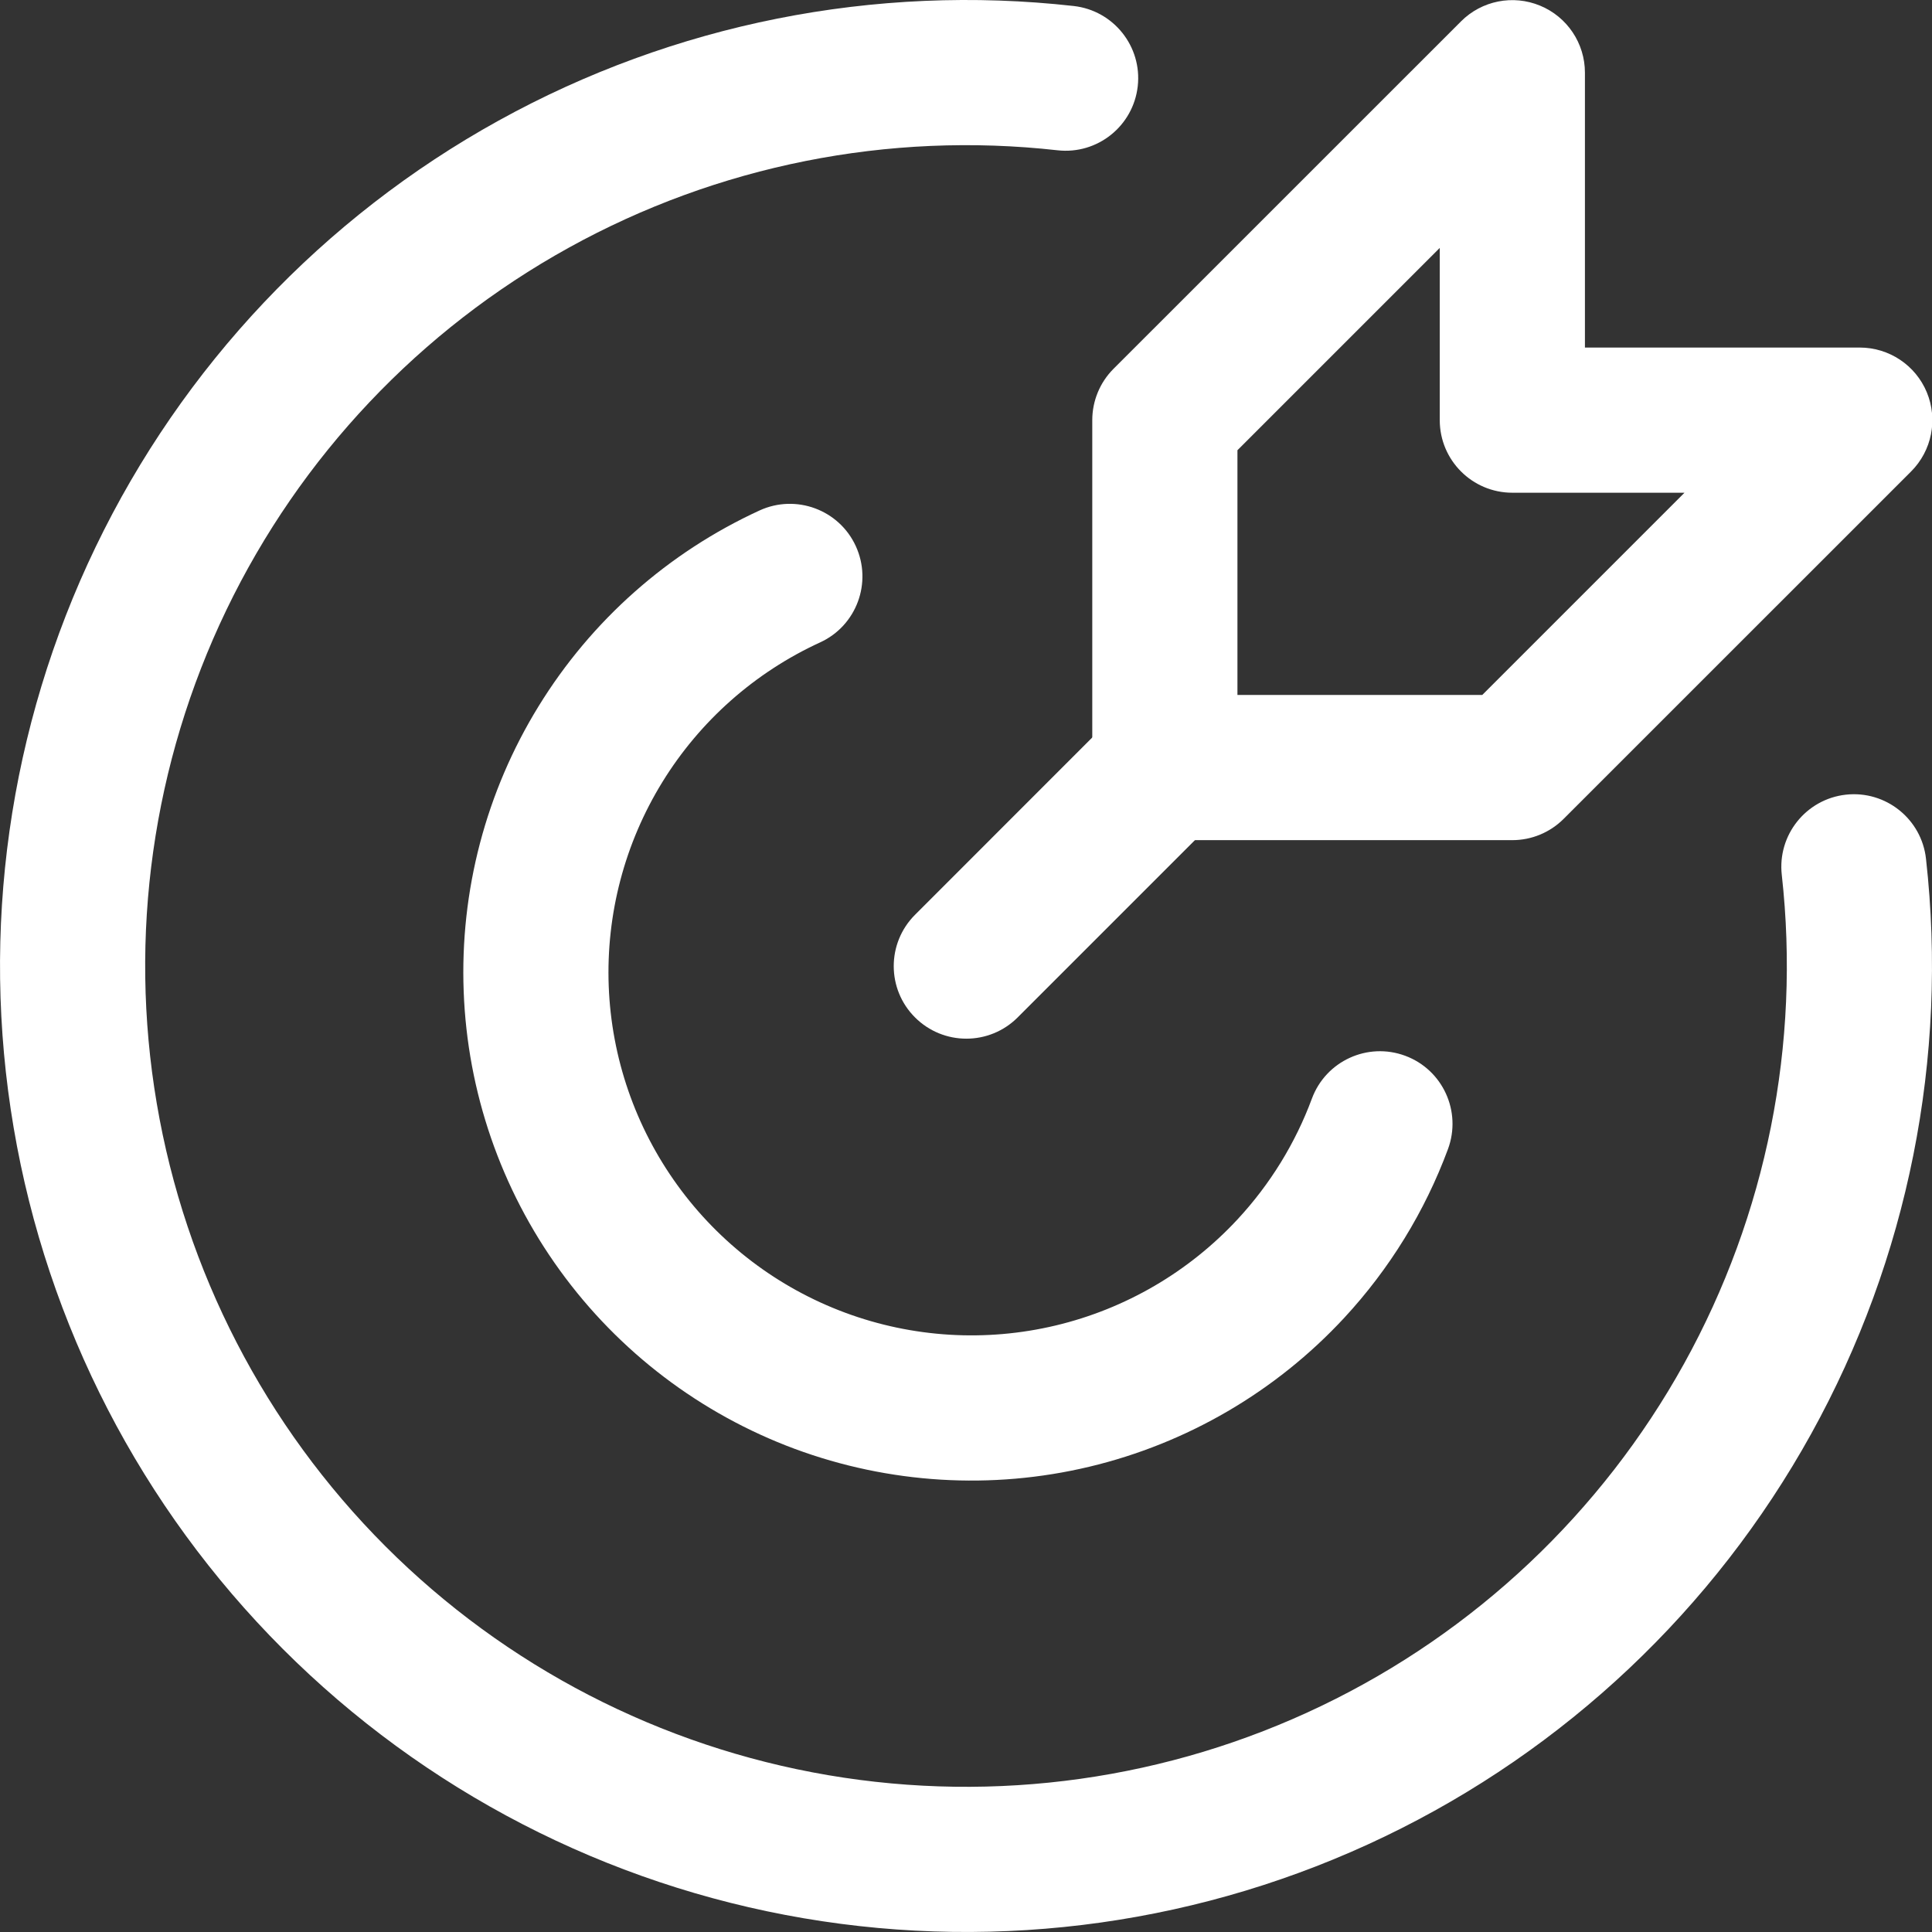
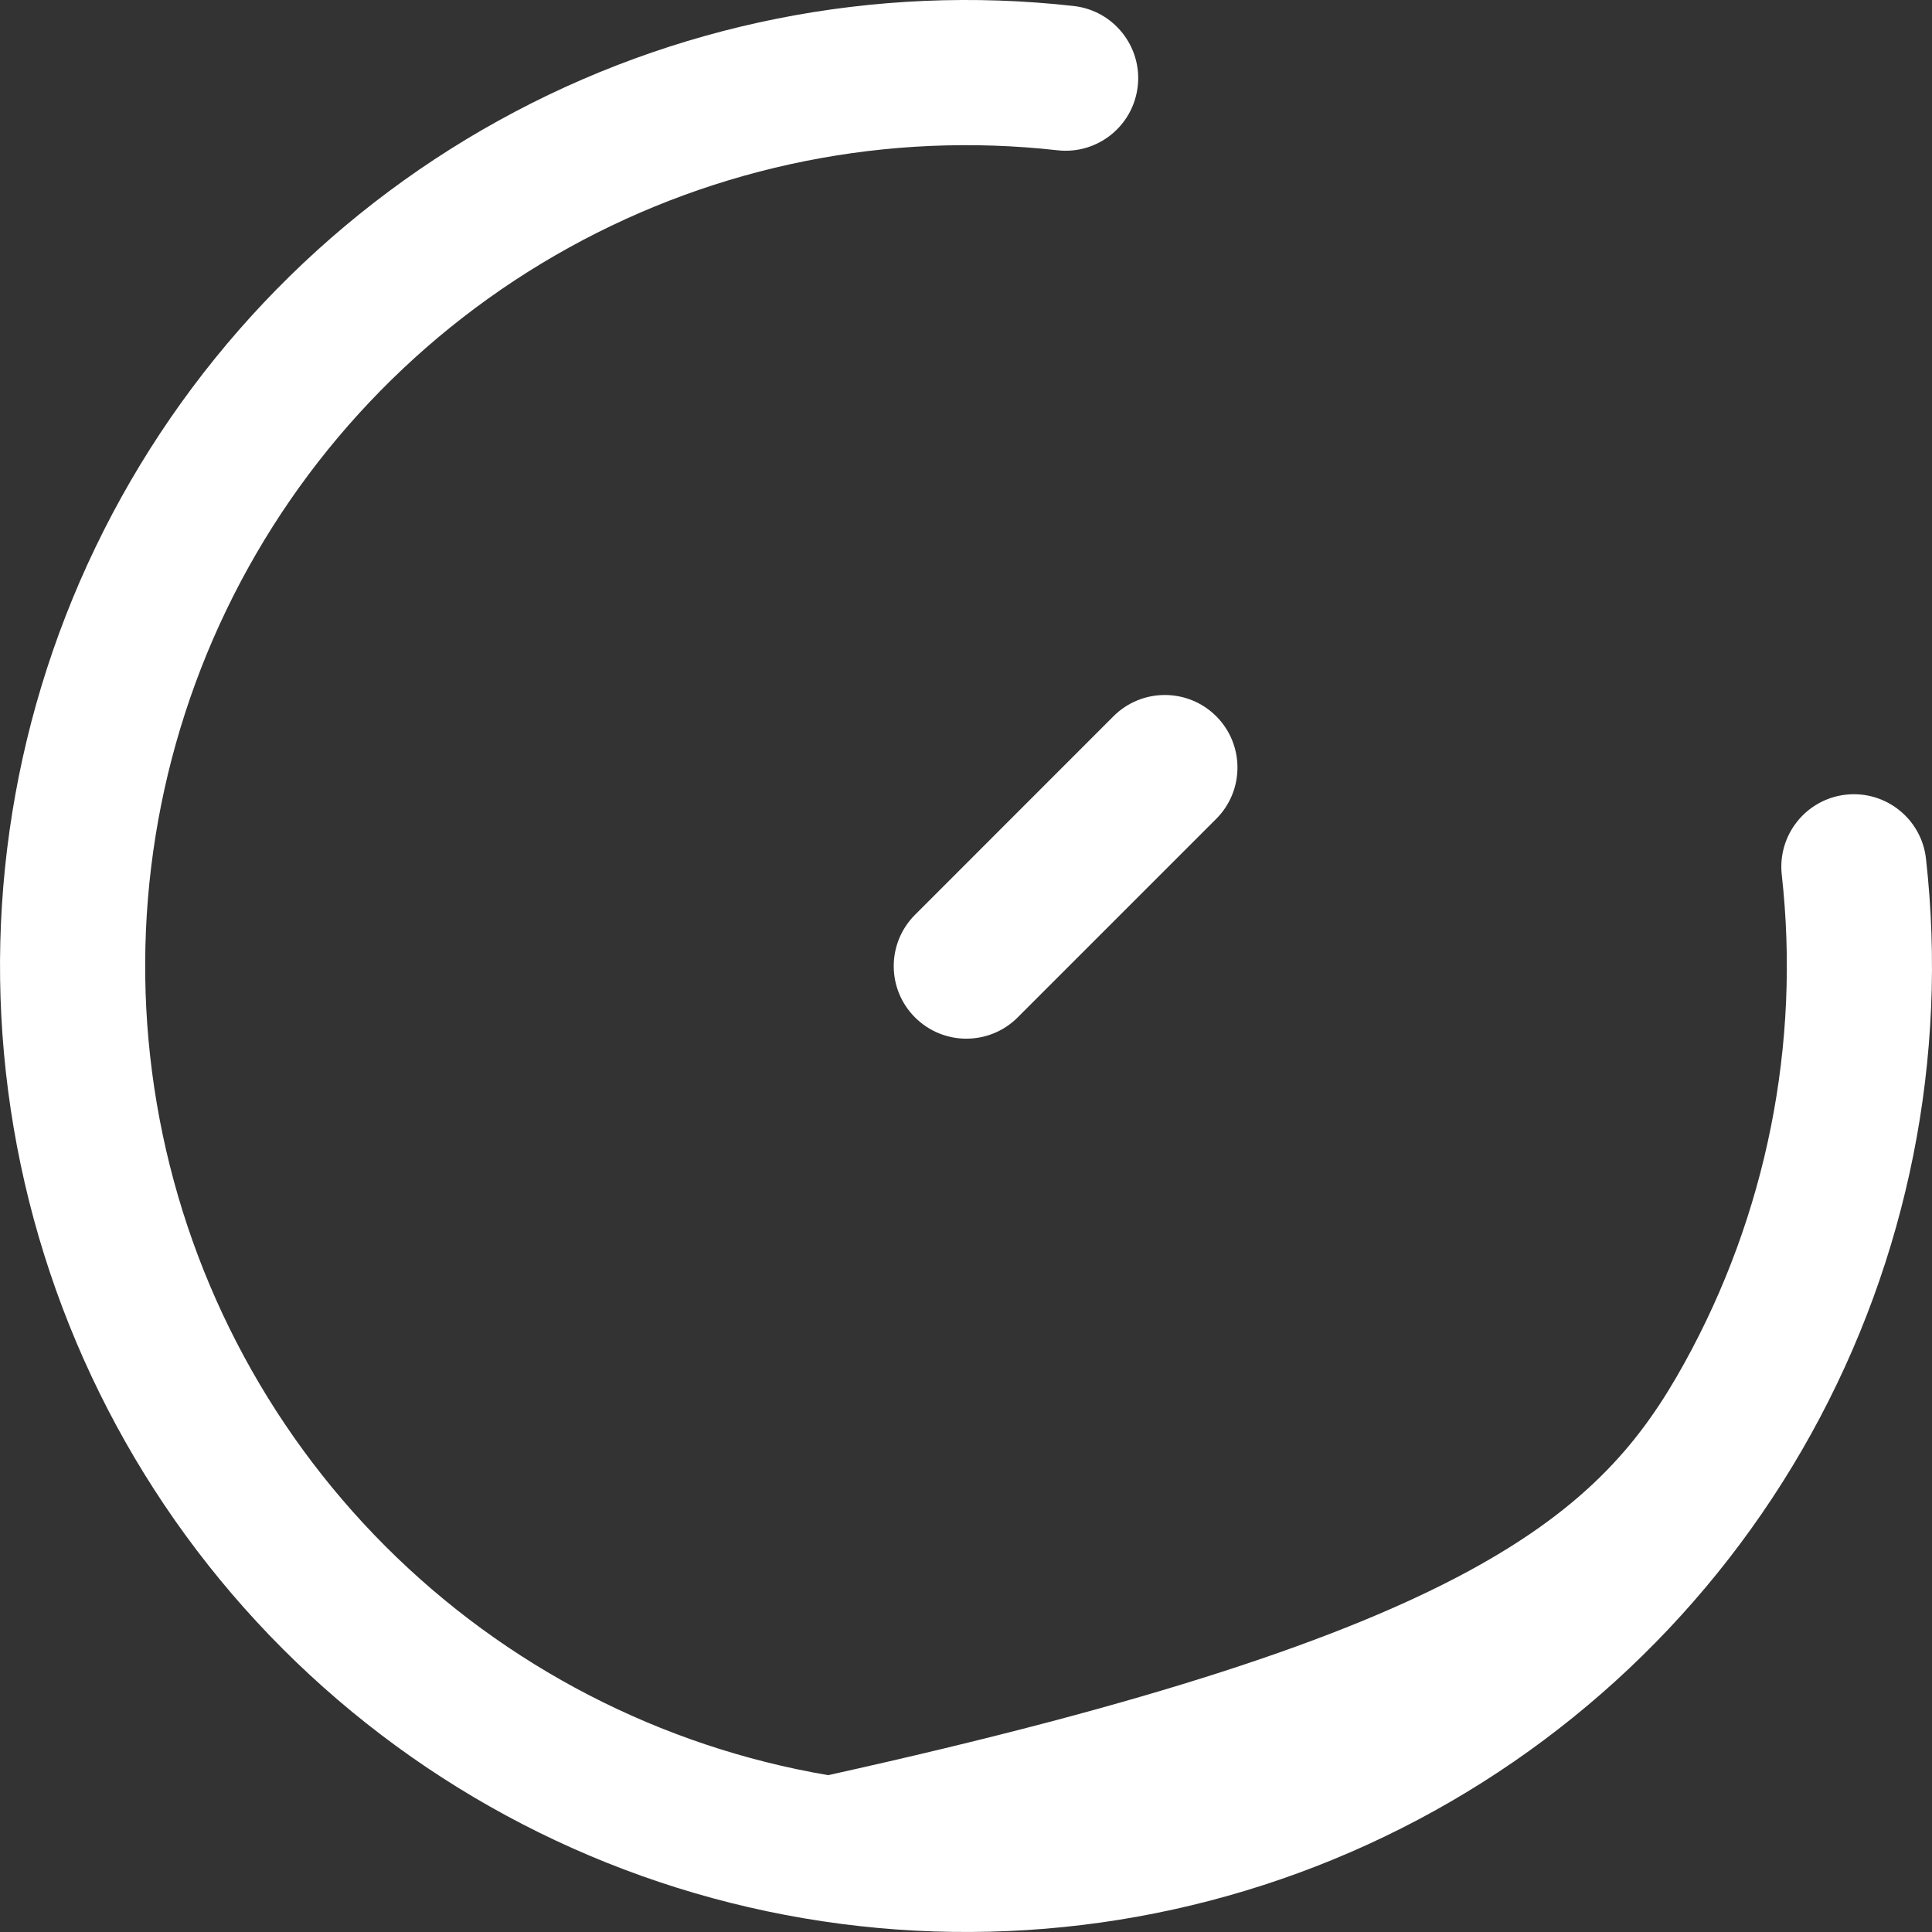
<svg xmlns="http://www.w3.org/2000/svg" width="28" height="28" viewBox="0 0 28 28" fill="none">
  <rect x="0" y="0" width="28" height="28" fill="#333333" stroke="none" />
-   <path fill-rule="evenodd" clip-rule="evenodd" d="M12.403 7.915C12.645 8.443 12.414 9.068 11.886 9.31C10.94 9.744 10.144 10.449 9.599 11.335C9.053 12.222 8.783 13.25 8.822 14.29C8.861 15.329 9.208 16.334 9.818 17.177C10.428 18.02 11.274 18.663 12.25 19.025C13.226 19.387 14.287 19.451 15.299 19.21C16.311 18.969 17.229 18.433 17.937 17.67C18.409 17.161 18.774 16.567 19.013 15.922C19.215 15.377 19.82 15.099 20.365 15.301C20.91 15.503 21.187 16.109 20.985 16.654C20.651 17.556 20.14 18.389 19.48 19.101C18.489 20.169 17.204 20.919 15.787 21.257C14.37 21.595 12.884 21.504 11.518 20.998C10.153 20.491 8.968 19.591 8.114 18.411C7.259 17.231 6.774 15.824 6.72 14.368C6.665 12.913 7.043 11.473 7.807 10.233C8.57 8.992 9.684 8.006 11.008 7.398C11.536 7.156 12.161 7.387 12.403 7.915Z" fill="white" />
-   <path fill-rule="evenodd" clip-rule="evenodd" d="M7.224 1.749C9.764 0.344 12.677 -0.236 15.561 0.087C16.138 0.152 16.554 0.673 16.489 1.25C16.424 1.827 15.904 2.243 15.326 2.178C12.876 1.903 10.4 2.397 8.243 3.59C6.085 4.783 4.351 6.618 3.281 8.84C2.212 11.062 1.859 13.561 2.272 15.992C2.685 18.423 3.843 20.666 5.586 22.41C7.329 24.154 9.571 25.313 12.002 25.727C14.433 26.141 16.933 25.79 19.155 24.721C21.377 23.653 23.212 21.92 24.407 19.763C25.602 17.605 26.096 15.13 25.823 12.68C25.758 12.102 26.174 11.582 26.751 11.517C27.329 11.453 27.849 11.869 27.913 12.446C28.236 15.33 27.654 18.243 26.248 20.782C24.842 23.321 22.682 25.36 20.067 26.617C17.451 27.875 14.51 28.288 11.649 27.801C8.788 27.314 6.15 25.95 4.098 23.897C2.047 21.845 0.684 19.205 0.198 16.344C-0.288 13.483 0.127 10.542 1.386 7.927C2.645 5.312 4.685 3.153 7.224 1.749Z" fill="white" />
-   <path fill-rule="evenodd" clip-rule="evenodd" d="M22.32 0.082C22.713 0.244 22.97 0.628 22.97 1.053V5.037H26.953C27.378 5.037 27.762 5.293 27.925 5.686C28.088 6.079 27.998 6.532 27.697 6.833L22.661 11.868C22.464 12.065 22.197 12.176 21.918 12.176H16.882C16.301 12.176 15.83 11.705 15.83 11.124V6.089C15.83 5.81 15.941 5.542 16.138 5.345L21.174 0.31C21.474 0.009 21.927 -0.081 22.32 0.082ZM17.934 6.525V10.072H21.482L24.413 7.141H21.918C21.337 7.141 20.866 6.67 20.866 6.089V3.593L17.934 6.525Z" fill="white" />
+   <path fill-rule="evenodd" clip-rule="evenodd" d="M7.224 1.749C9.764 0.344 12.677 -0.236 15.561 0.087C16.138 0.152 16.554 0.673 16.489 1.25C16.424 1.827 15.904 2.243 15.326 2.178C12.876 1.903 10.4 2.397 8.243 3.59C6.085 4.783 4.351 6.618 3.281 8.84C2.212 11.062 1.859 13.561 2.272 15.992C2.685 18.423 3.843 20.666 5.586 22.41C7.329 24.154 9.571 25.313 12.002 25.727C21.377 23.653 23.212 21.92 24.407 19.763C25.602 17.605 26.096 15.13 25.823 12.68C25.758 12.102 26.174 11.582 26.751 11.517C27.329 11.453 27.849 11.869 27.913 12.446C28.236 15.33 27.654 18.243 26.248 20.782C24.842 23.321 22.682 25.36 20.067 26.617C17.451 27.875 14.51 28.288 11.649 27.801C8.788 27.314 6.15 25.95 4.098 23.897C2.047 21.845 0.684 19.205 0.198 16.344C-0.288 13.483 0.127 10.542 1.386 7.927C2.645 5.312 4.685 3.153 7.224 1.749Z" fill="white" />
  <path fill-rule="evenodd" clip-rule="evenodd" d="M17.626 10.38C18.037 10.791 18.037 11.457 17.626 11.868L14.749 14.745C14.338 15.156 13.672 15.156 13.261 14.745C12.85 14.335 12.85 13.669 13.261 13.258L16.138 10.38C16.549 9.97 17.215 9.97 17.626 10.38Z" fill="white" />
</svg>